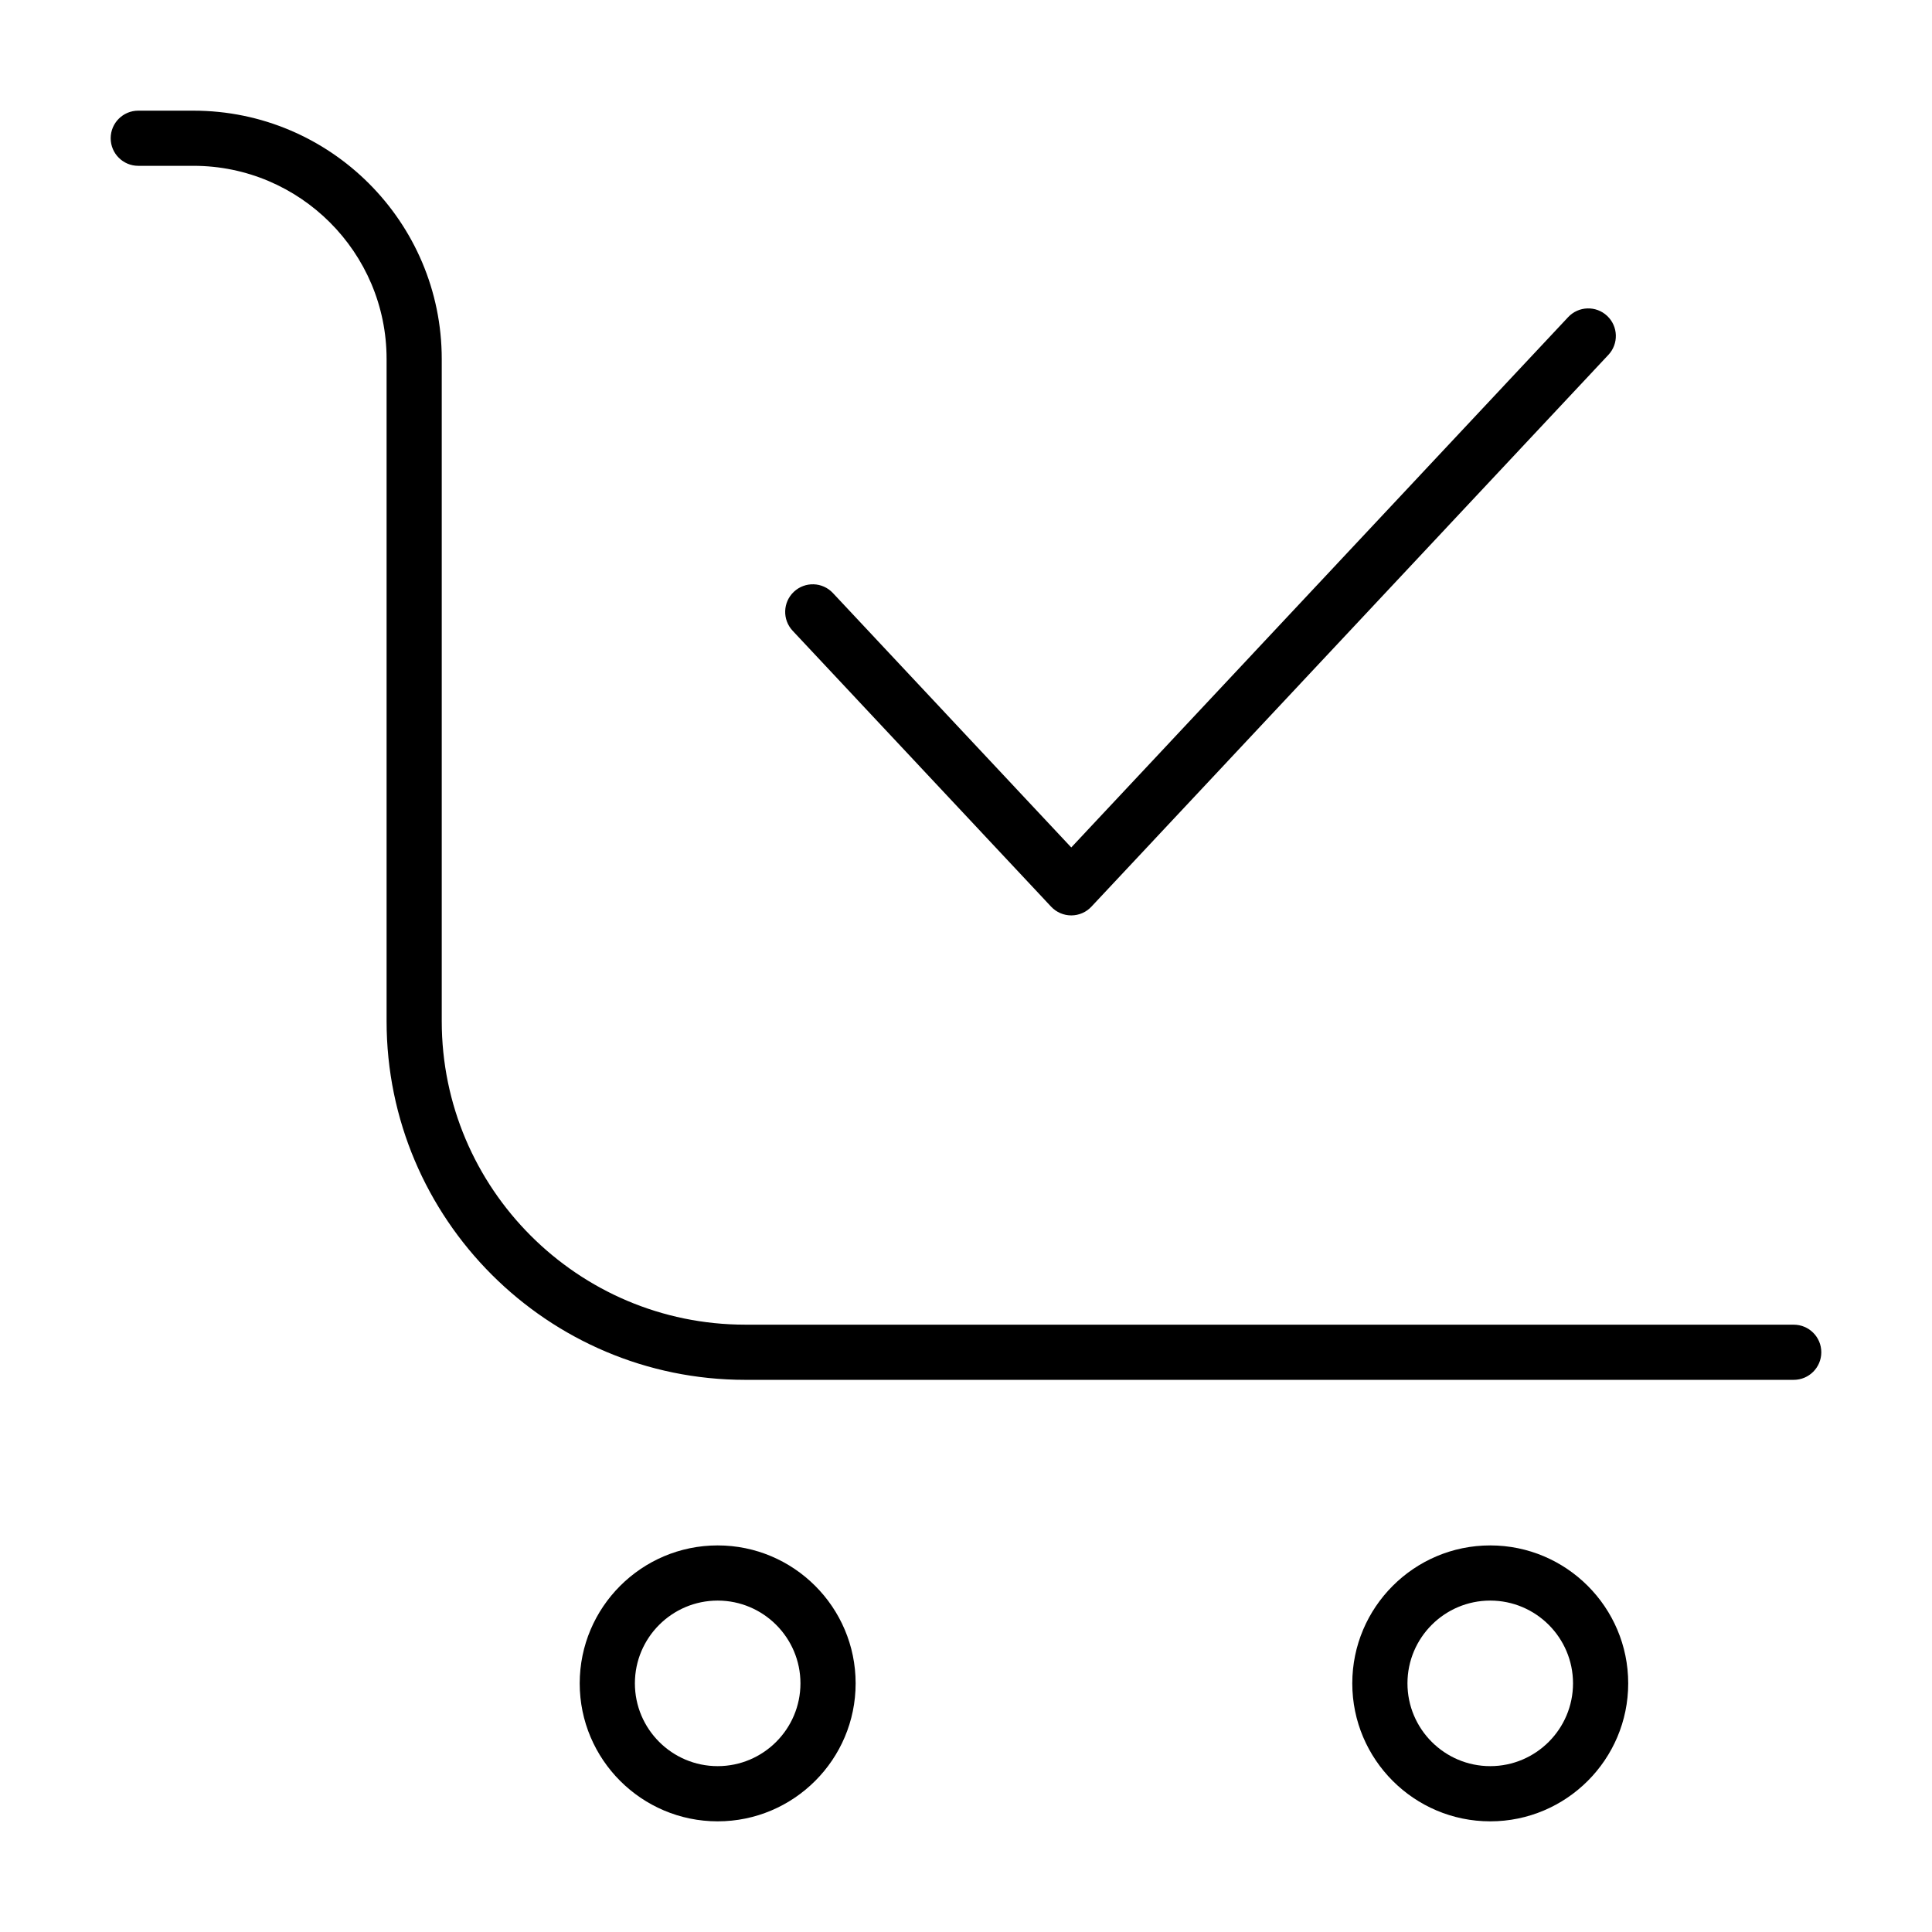
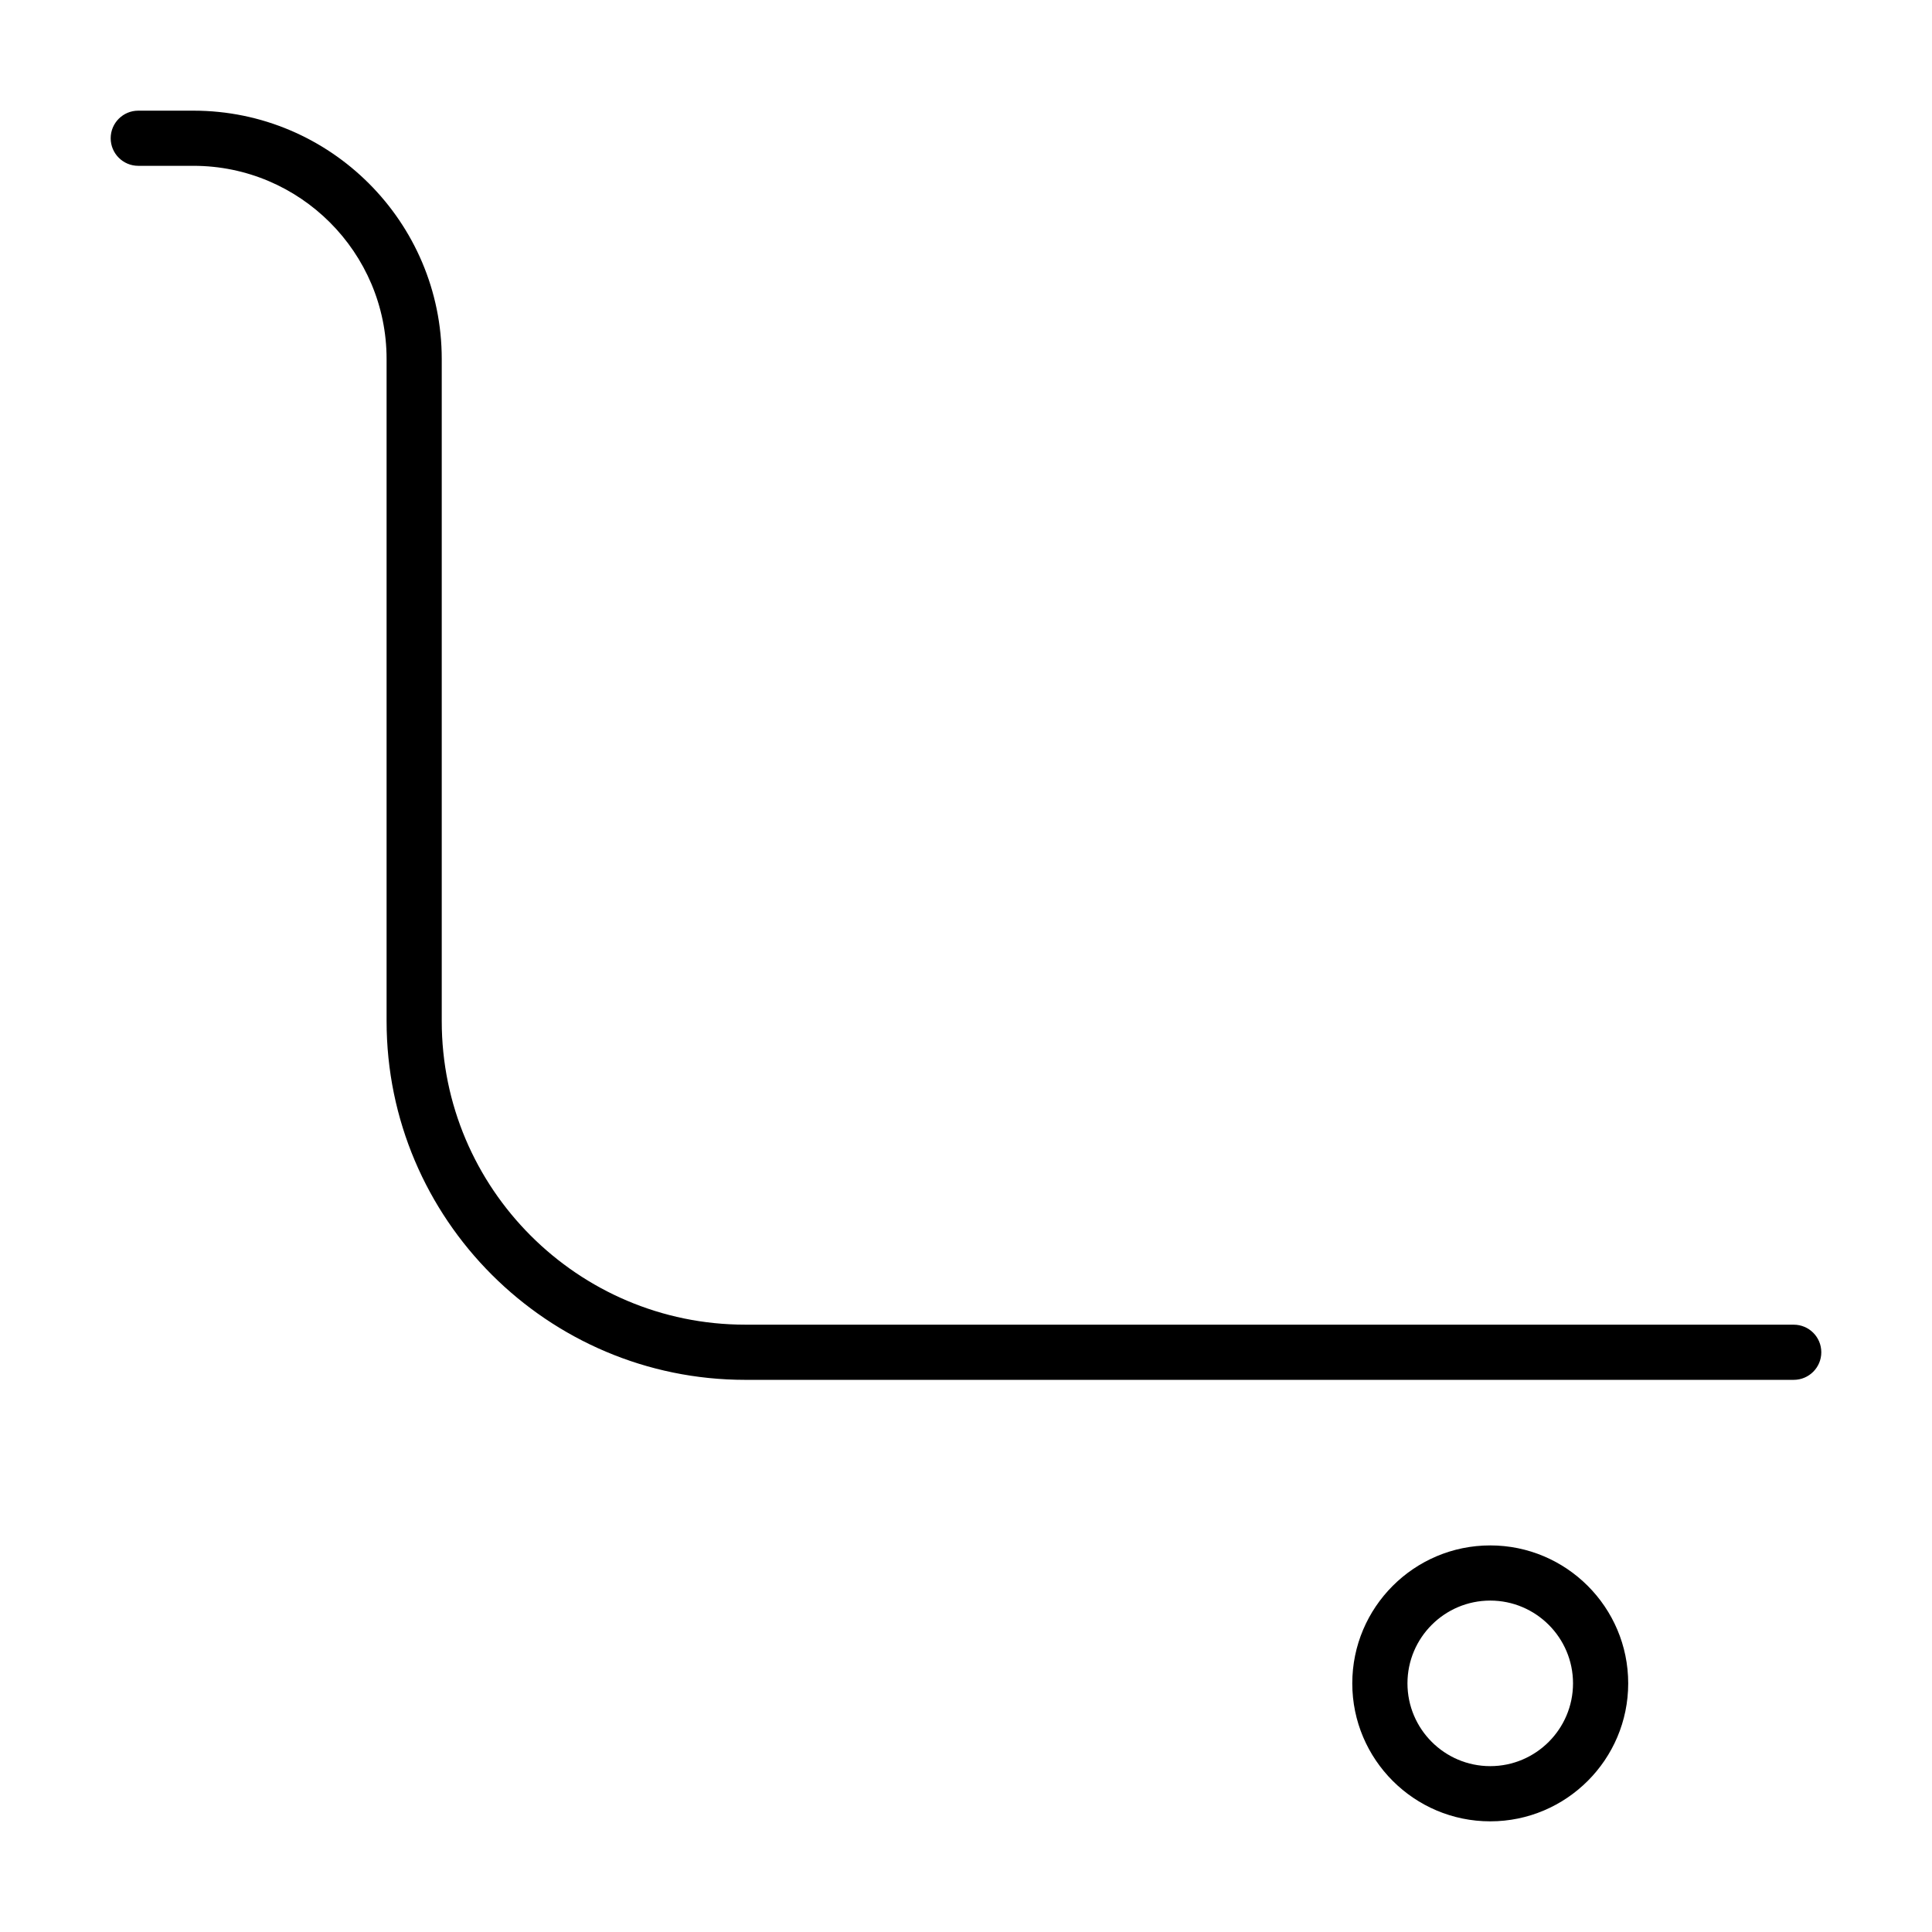
<svg xmlns="http://www.w3.org/2000/svg" fill="#000000" width="800px" height="800px" version="1.1" viewBox="144 144 512 512">
  <g>
-     <path d="m334.19 553.55c-20.164 0-36.562 16.398-36.562 36.562 0 20.164 16.398 36.562 36.562 36.562 20.164 0 36.562-16.398 36.562-36.562 0-20.164-16.402-36.562-36.562-36.562zm0 58.496c-12.098 0-21.938-9.84-21.938-21.938s9.84-21.938 21.938-21.938 21.938 9.84 21.938 21.938c-0.004 12.098-9.84 21.938-21.938 21.938z" />
    <path d="m538.93 553.55c-20.164 0-36.562 16.398-36.562 36.562 0 20.164 16.398 36.562 36.562 36.562 20.164 0 36.562-16.398 36.562-36.562 0-20.164-16.406-36.562-36.562-36.562zm0 58.496c-12.098 0-21.938-9.84-21.938-21.938s9.84-21.938 21.938-21.938c12.098 0 21.938 9.84 21.938 21.938-0.004 12.098-9.848 21.938-21.938 21.938z" />
    <path d="m619.36 495.05h-277.86c-44.352 0-80.434-36.082-80.434-80.434v-175.48c0-36.285-29.52-65.809-65.809-65.809h-14.617c-4.035 0-7.309 3.273-7.309 7.309 0 4.035 3.273 7.309 7.309 7.309h14.625c28.223 0 51.184 22.965 51.184 51.184v175.49c0 52.418 42.641 95.055 95.055 95.055h277.85c4.035 0 7.309-3.273 7.309-7.309 0.004-4.039-3.266-7.309-7.309-7.309z" />
-     <path d="m422.56 384.28c1.379 1.477 3.316 2.312 5.336 2.312 2.019 0 3.953-0.836 5.336-2.312l137.01-146.24c2.762-2.949 2.609-7.57-0.336-10.332-2.941-2.762-7.57-2.613-10.332 0.336l-131.68 140.54-63.168-67.426c-2.762-2.953-7.391-3.098-10.332-0.336-2.949 2.762-3.098 7.387-0.336 10.332z" />
  </g>
</svg>